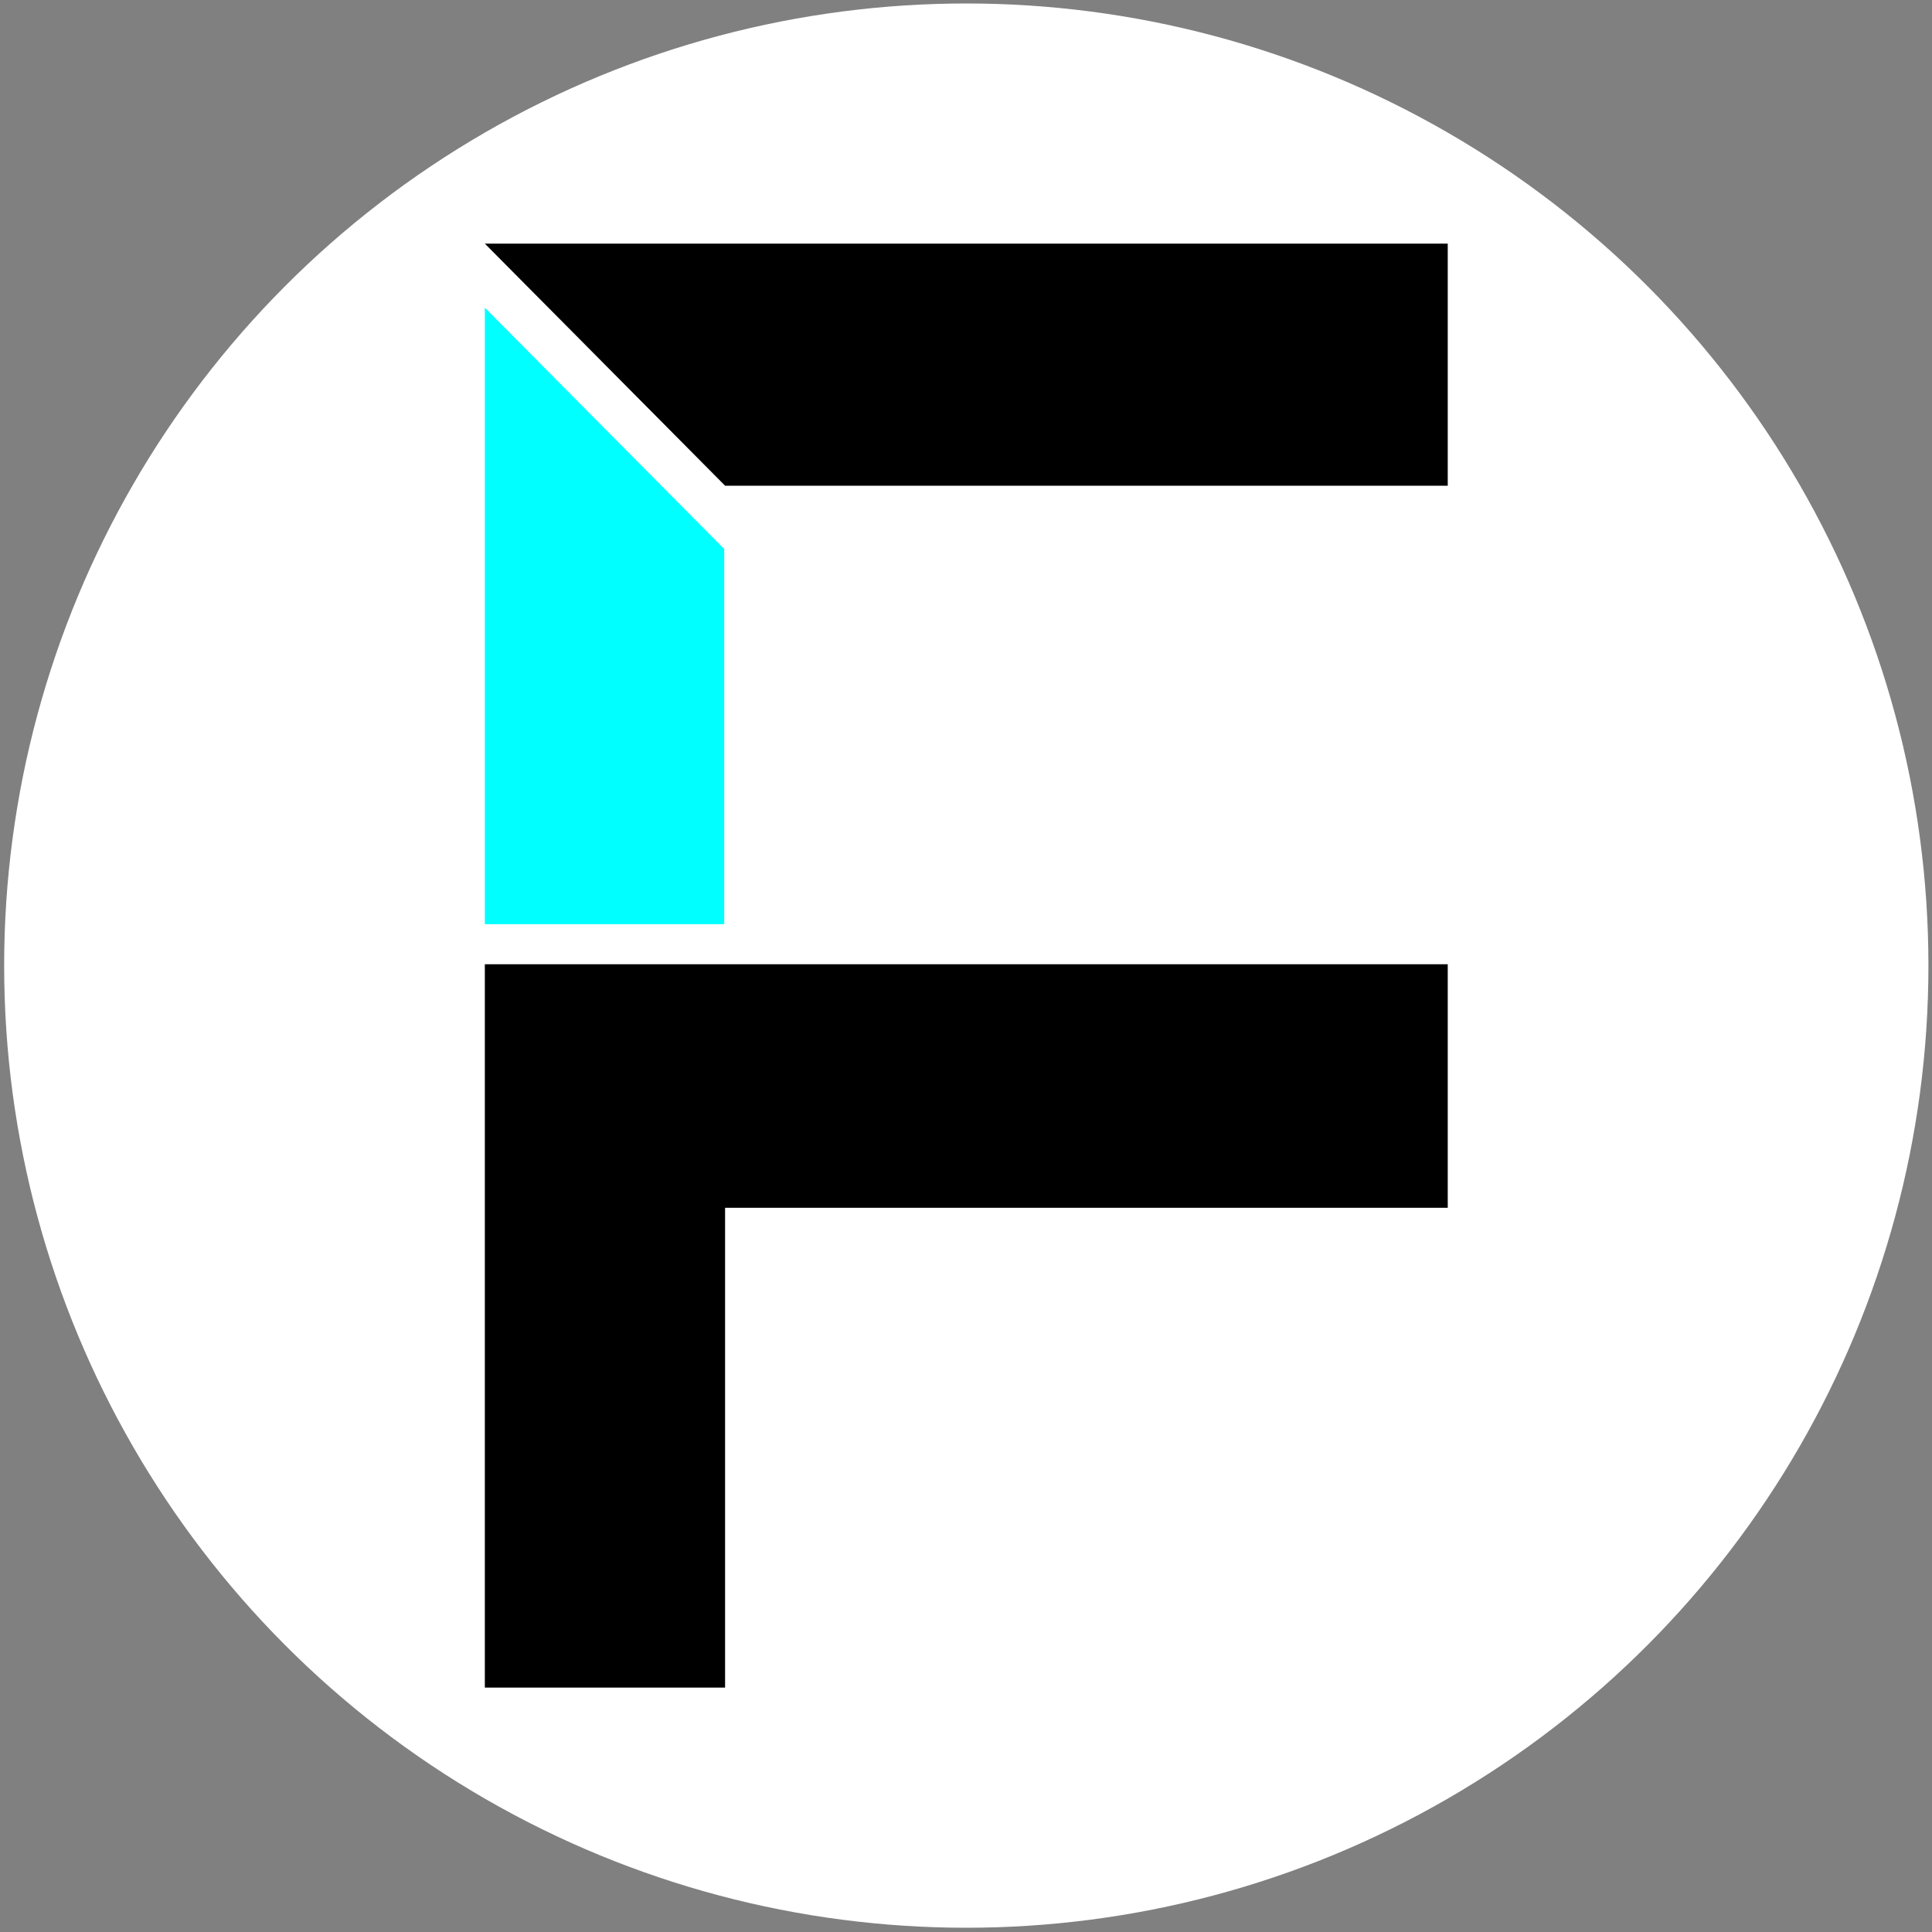
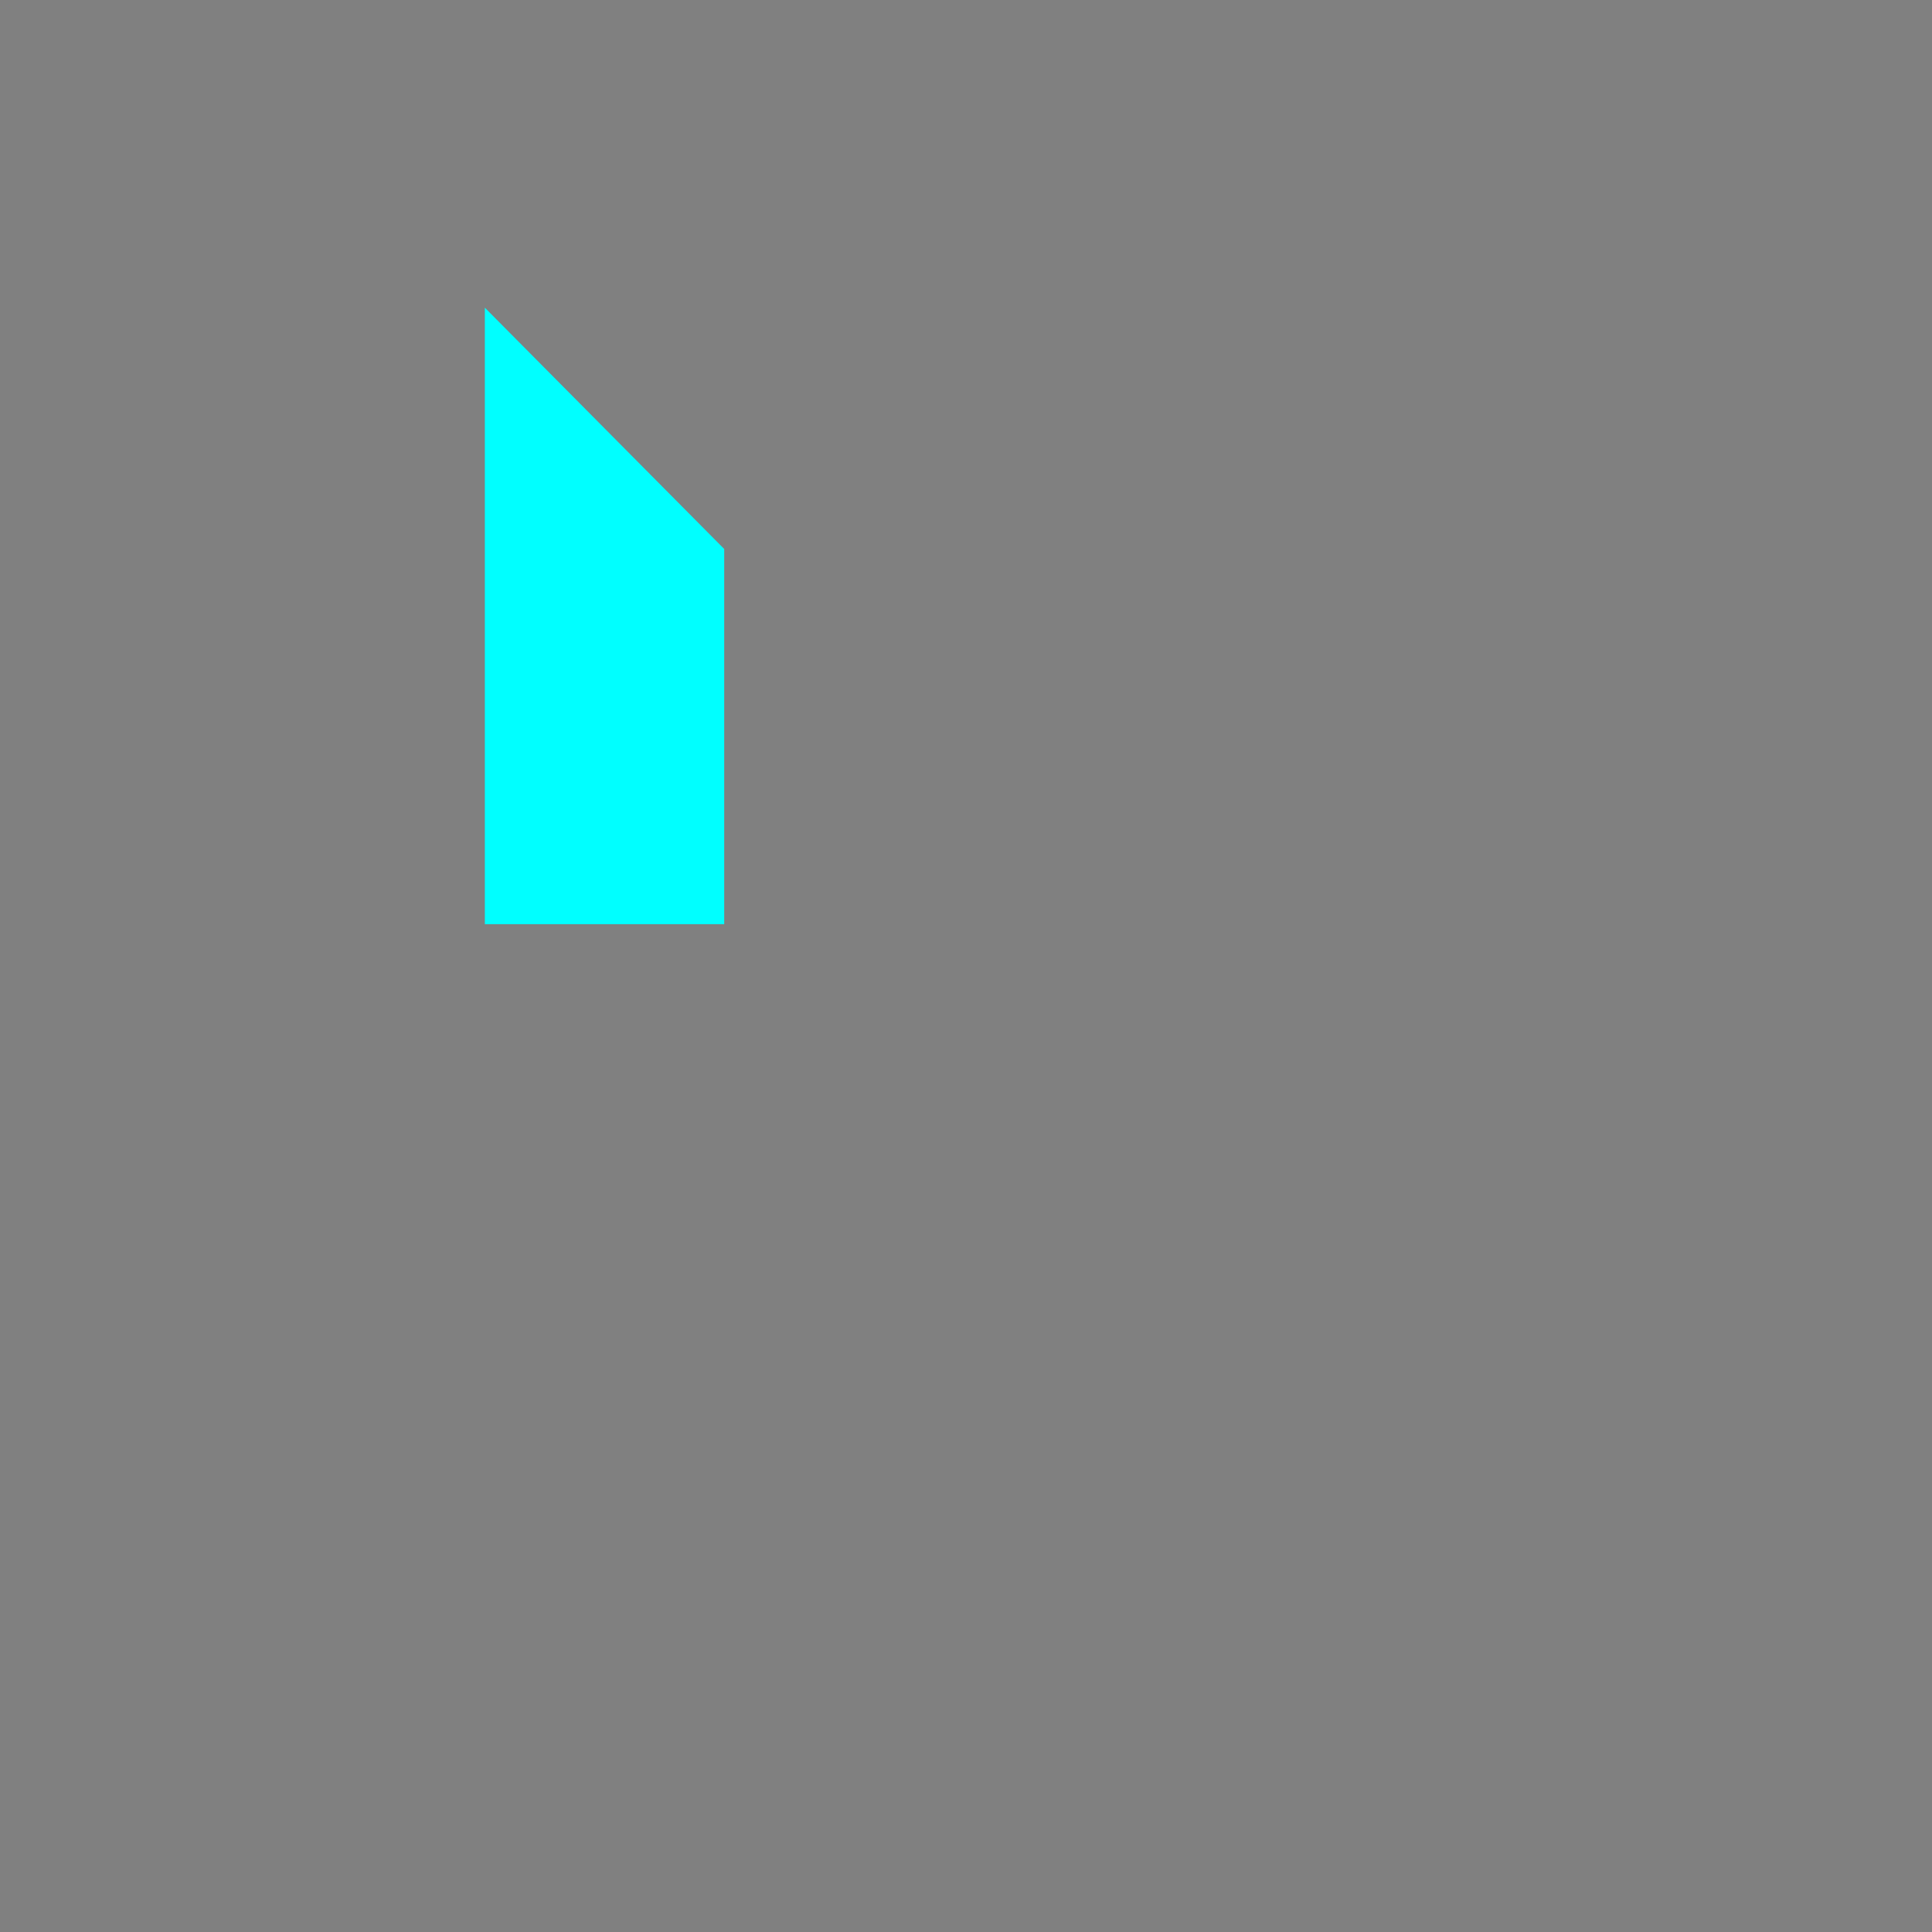
<svg xmlns="http://www.w3.org/2000/svg" version="1.1" width="1000" height="1000">
  <rect width="100%" height="100%" fill="#808080" stroke="none" />
  <style>
    #light-icon {
      display: inline;
    }
    #dark-icon {
      display: none;
    }

    @media (prefers-color-scheme: dark) {
      #light-icon {
        display: none;
      }
      #dark-icon {
        display: inline;
      }
    }
  </style>
  <g id="light-icon">
    <svg version="1.1" width="1000" height="1000">
      <g>
        <g transform="matrix(0.5,0,0,0.5,0,0)">
          <svg version="1.1" width="2000" height="2000">
            <svg version="1.1" id="Слой_1" x="0px" y="0px" viewBox="0 0 2000 2000" style="enable-background:new 0 0 2000 2000;" xml:space="preserve">
              <style type="text/css">
	.st0{fill:#FFFFFF;}
	.st1{fill:#00FFFF;}
</style>
-               <circle class="st0" cx="1000.3" cy="999.6" r="996" />
              <g>
-                 <path d="M1498.7,252.2v250.6H750.6L501.9,252.2H1498.7z M750.6,998.2h748.1v252.1H750.6v496.7H501.9V998.2H750.6z" />
                <path class="st1" d="M501.9,318.5c82.6,83.3,165.2,166.5,247.8,249.8c0,129.5,0,258.9,0,388.4c-82.6,0-165.2,0-247.8,0   C501.9,744,501.9,531.2,501.9,318.5z" />
              </g>
            </svg>
          </svg>
        </g>
      </g>
    </svg>
  </g>
  <g id="dark-icon">
    <svg version="1.1" width="1000" height="1000">
      <g>
        <g transform="matrix(0.5,0,0,0.5,0,0)">
          <svg version="1.1" width="2000" height="2000">
            <svg version="1.1" id="Слой_1" x="0px" y="0px" viewBox="0 0 2000 2000" style="enable-background:new 0 0 2000 2000;" xml:space="preserve">
              <style type="text/css">
	.st0{fill:#FFFFFF;}
	.st1{fill:#00FFFF;}
</style>
-               <circle cx="1000.3" cy="999.6" r="996" />
              <g>
-                 <path class="st0" d="M1498.7,252.2v250.6H750.6L501.9,252.2H1498.7z M750.6,998.2h748.1v252.1H750.6v496.7H501.9V998.2H750.6z" />
                <path class="st1" d="M501.9,318.5c82.6,83.3,165.2,166.5,247.8,249.8c0,129.5,0,258.9,0,388.4c-82.6,0-165.2,0-247.8,0   C501.9,744,501.9,531.2,501.9,318.5z" />
              </g>
            </svg>
          </svg>
        </g>
      </g>
    </svg>
  </g>
</svg>